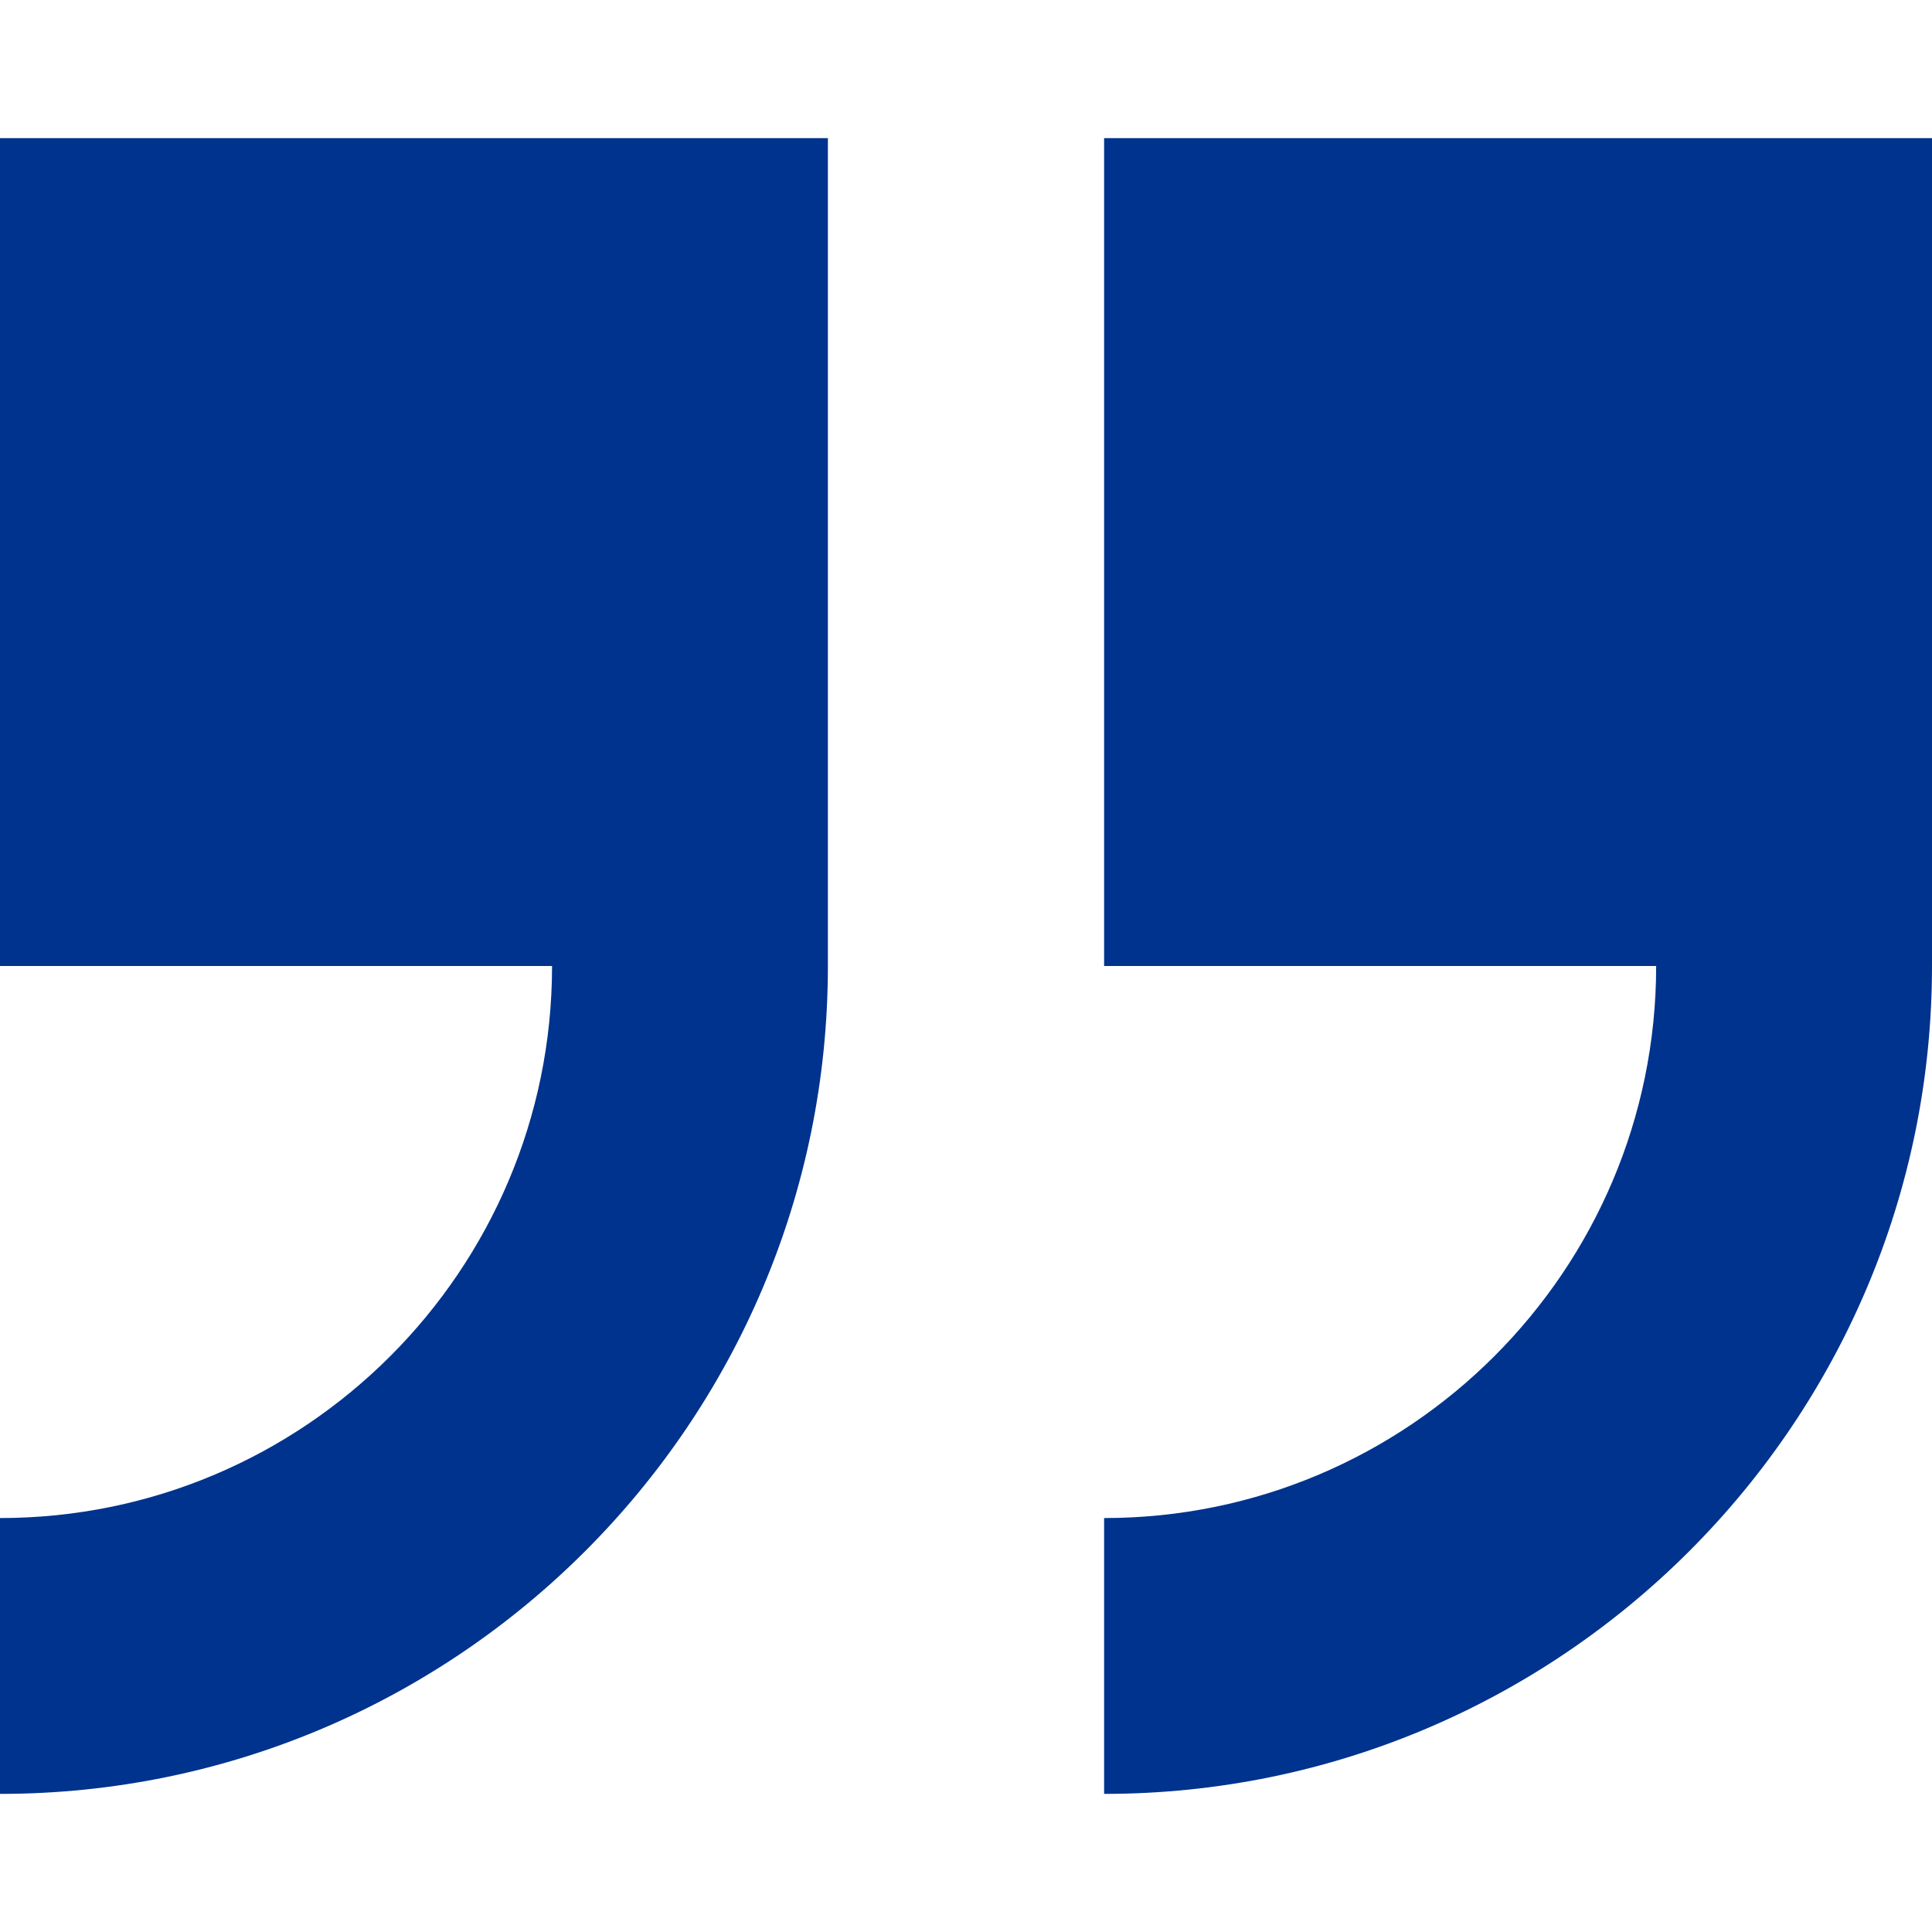
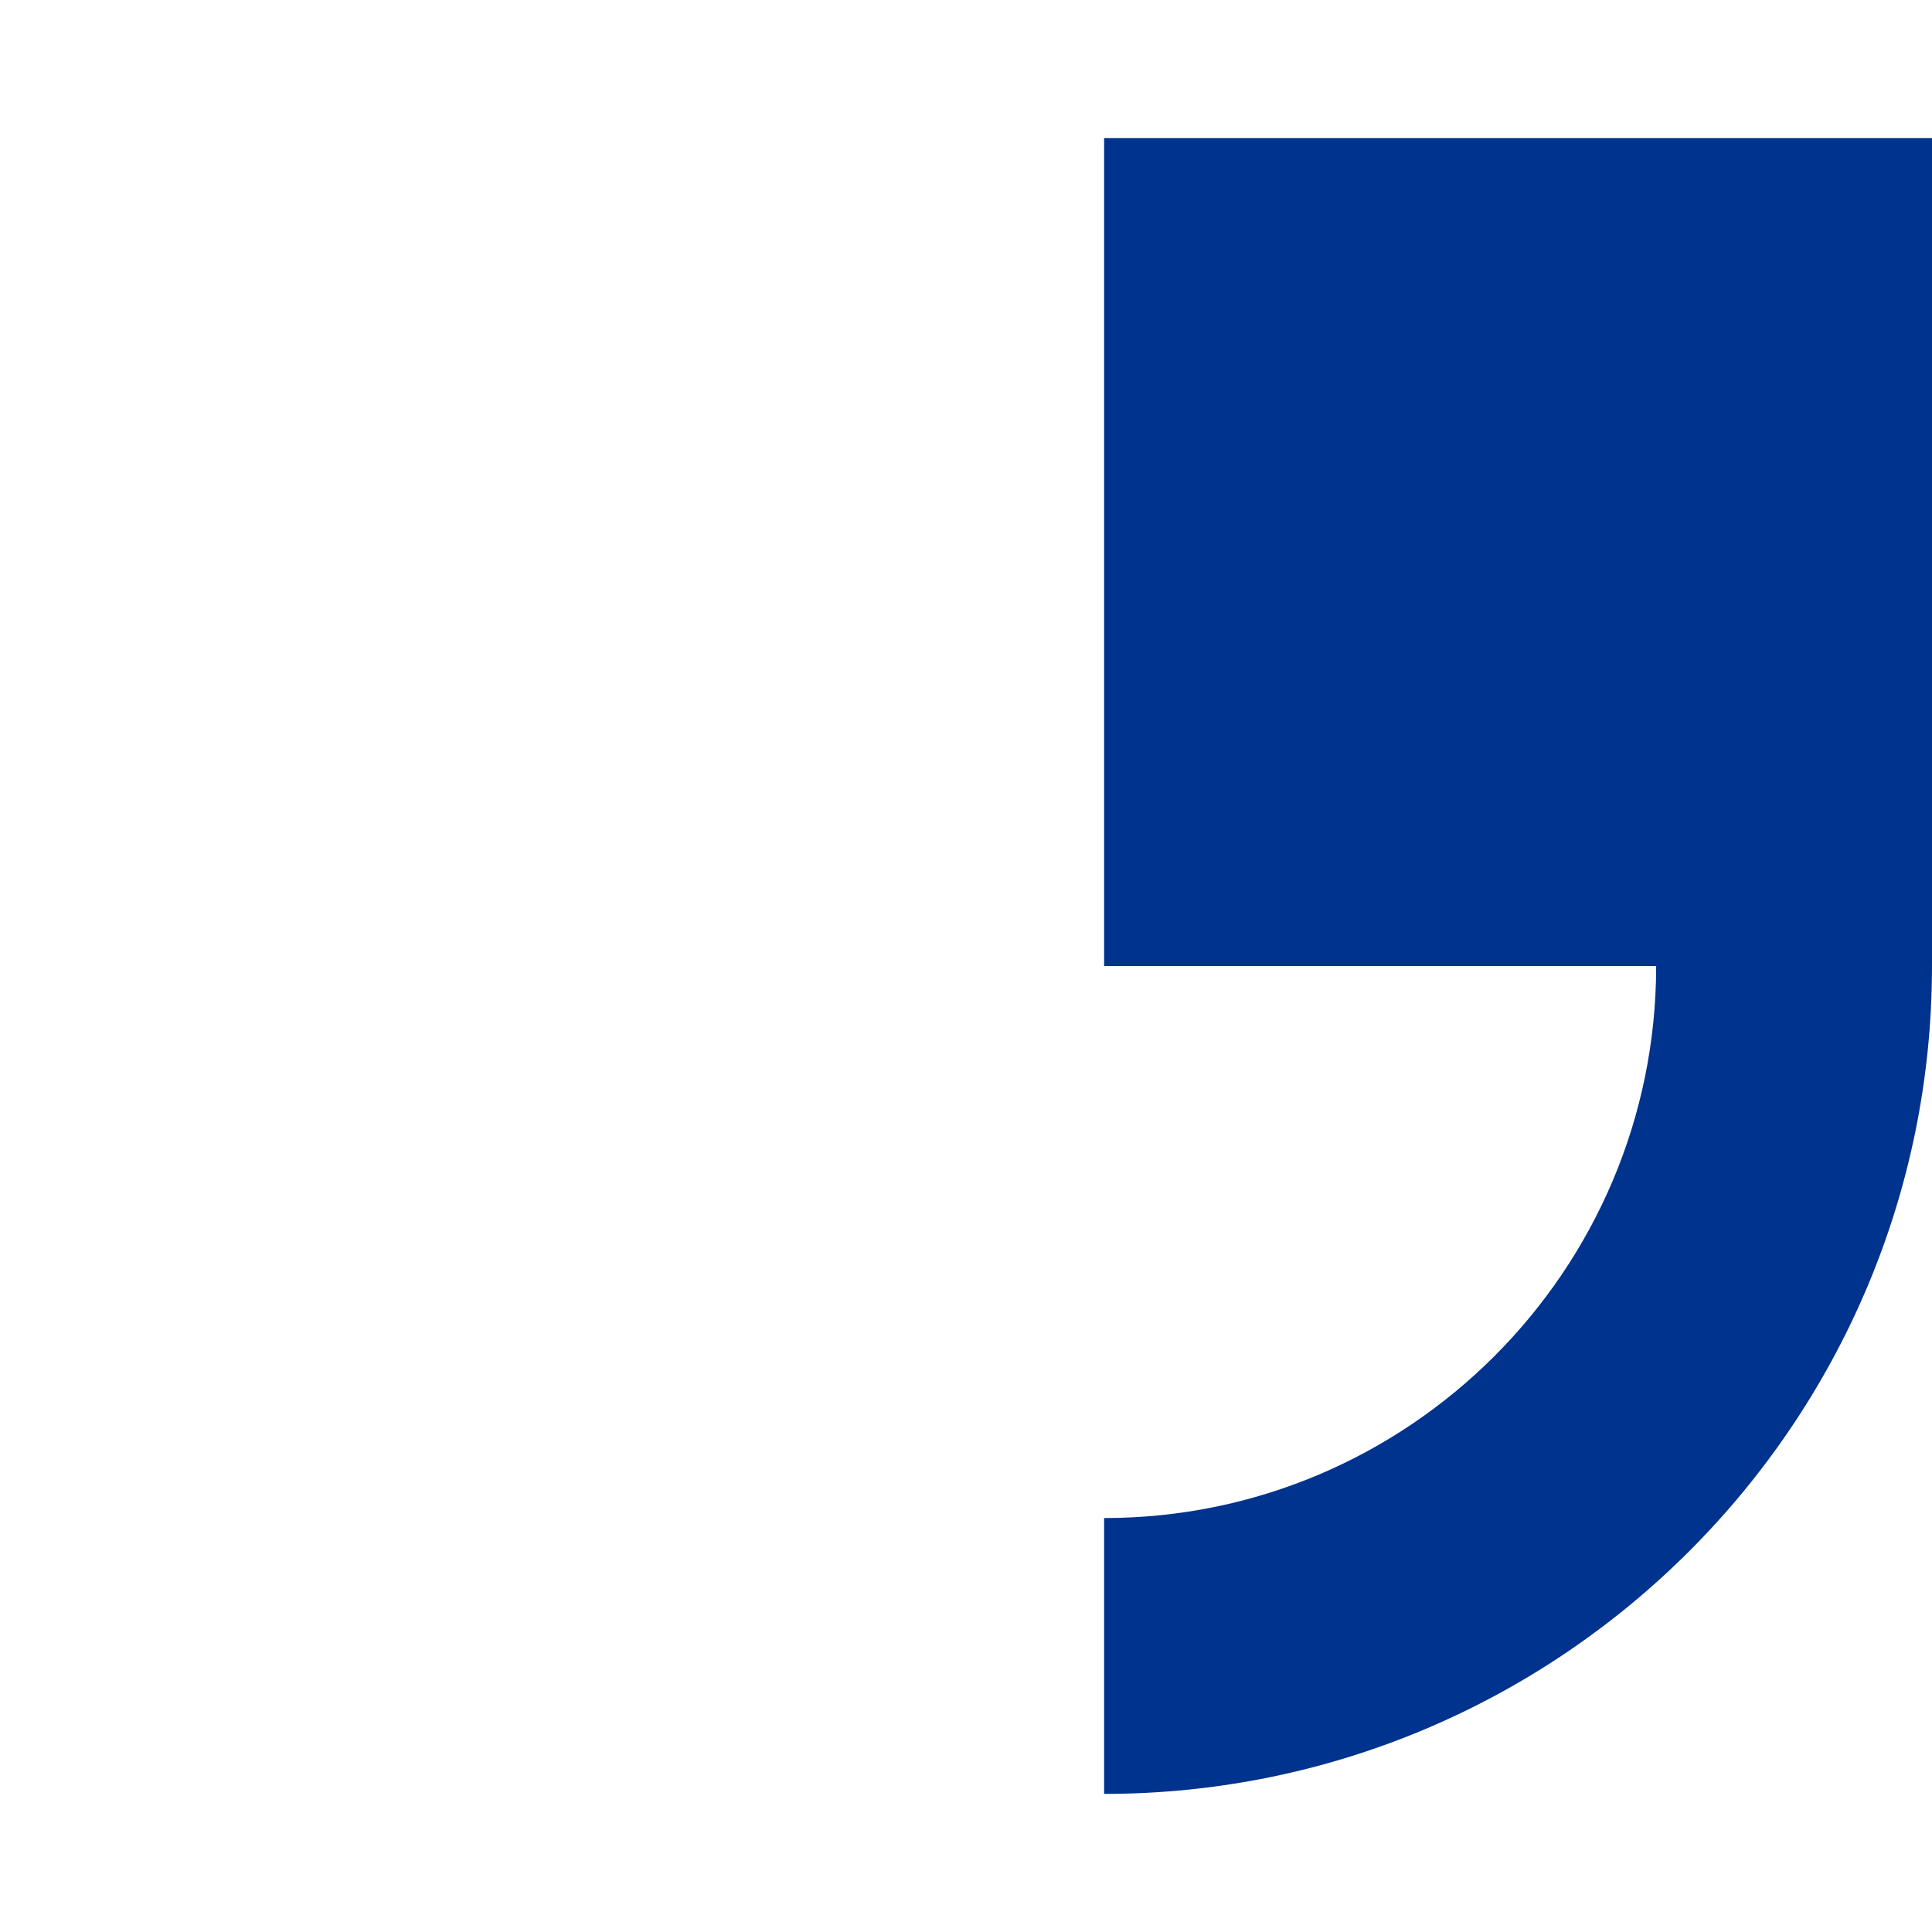
<svg xmlns="http://www.w3.org/2000/svg" version="1.1" id="Capa_1" x="0px" y="0px" viewBox="0 0 512 512" style="enable-background:new 0 0 512 512;" xml:space="preserve">
  <style type="text/css">
	.st0{fill:#00338D;}
</style>
  <path class="st0" d="M292.6,36.6V256h146.3c0,80.7-65.6,146.3-146.3,146.3v73.1C413.6,475.4,512,377,512,256V36.6L292.6,36.6z" />
-   <path class="st0" d="M0,256h146.3c0,80.7-65.6,146.3-146.3,146.3v73.1c121,0,219.4-98.4,219.4-219.4V36.6H0V256z" />
</svg>